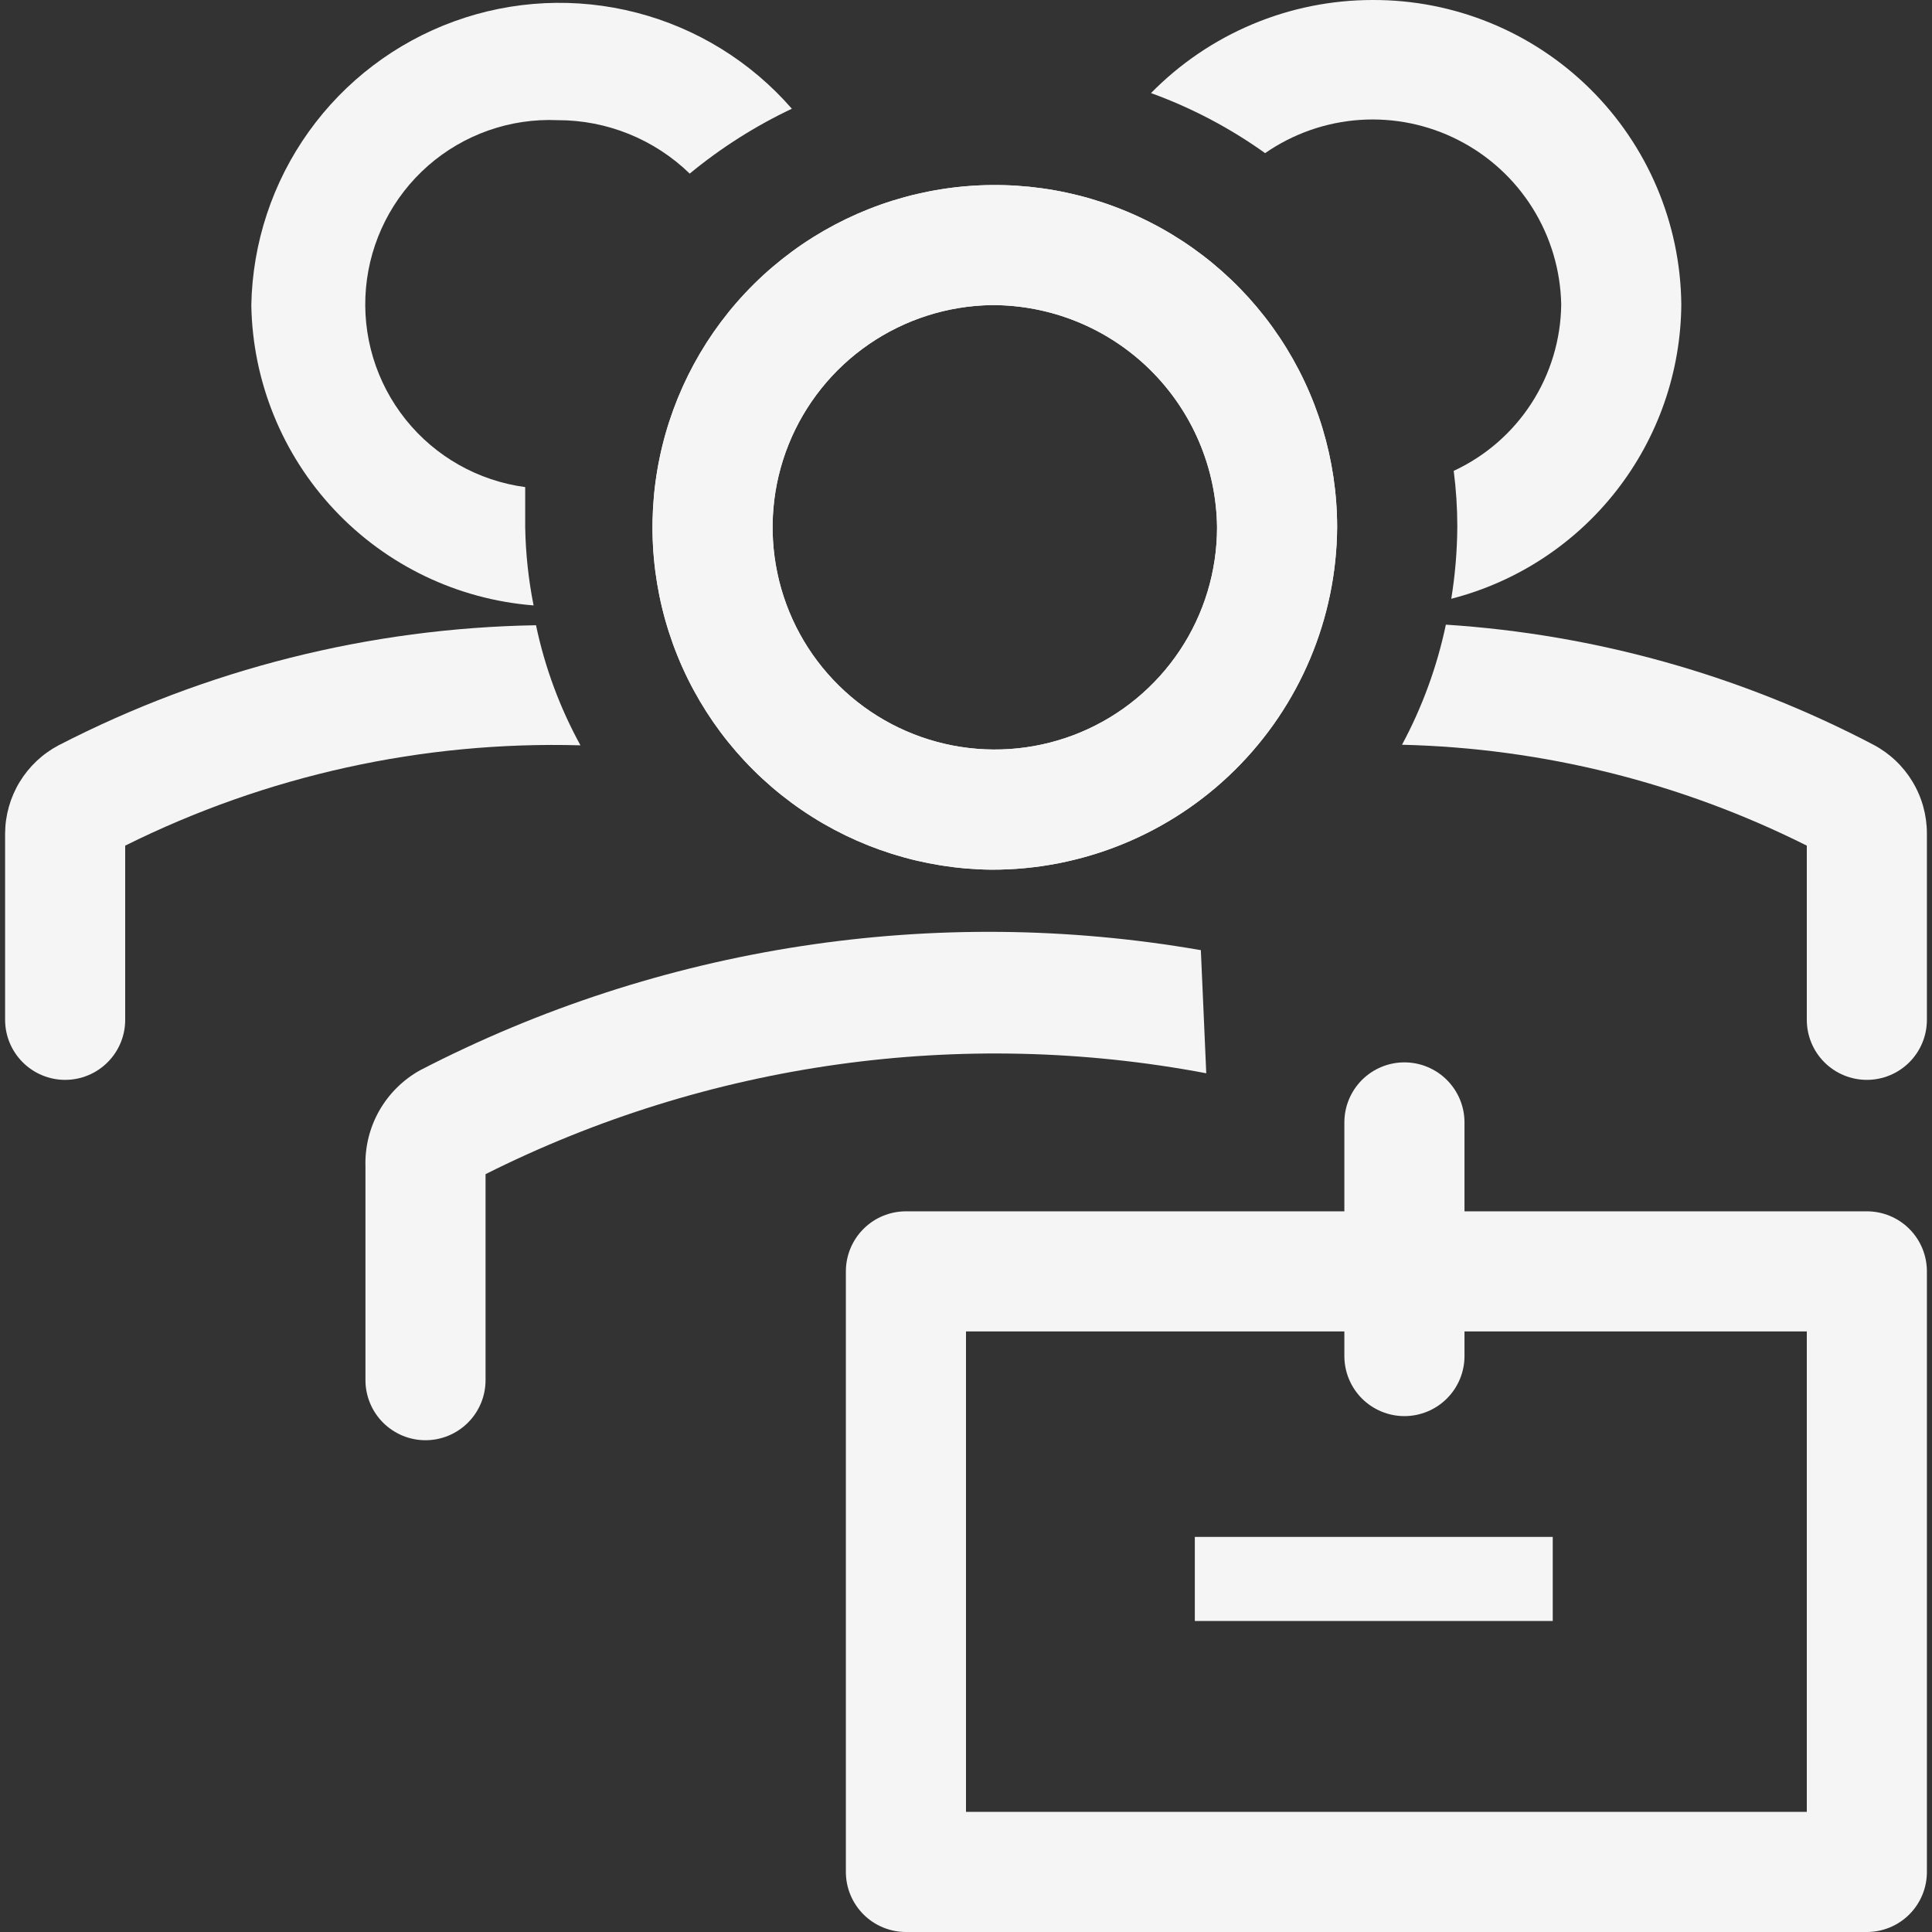
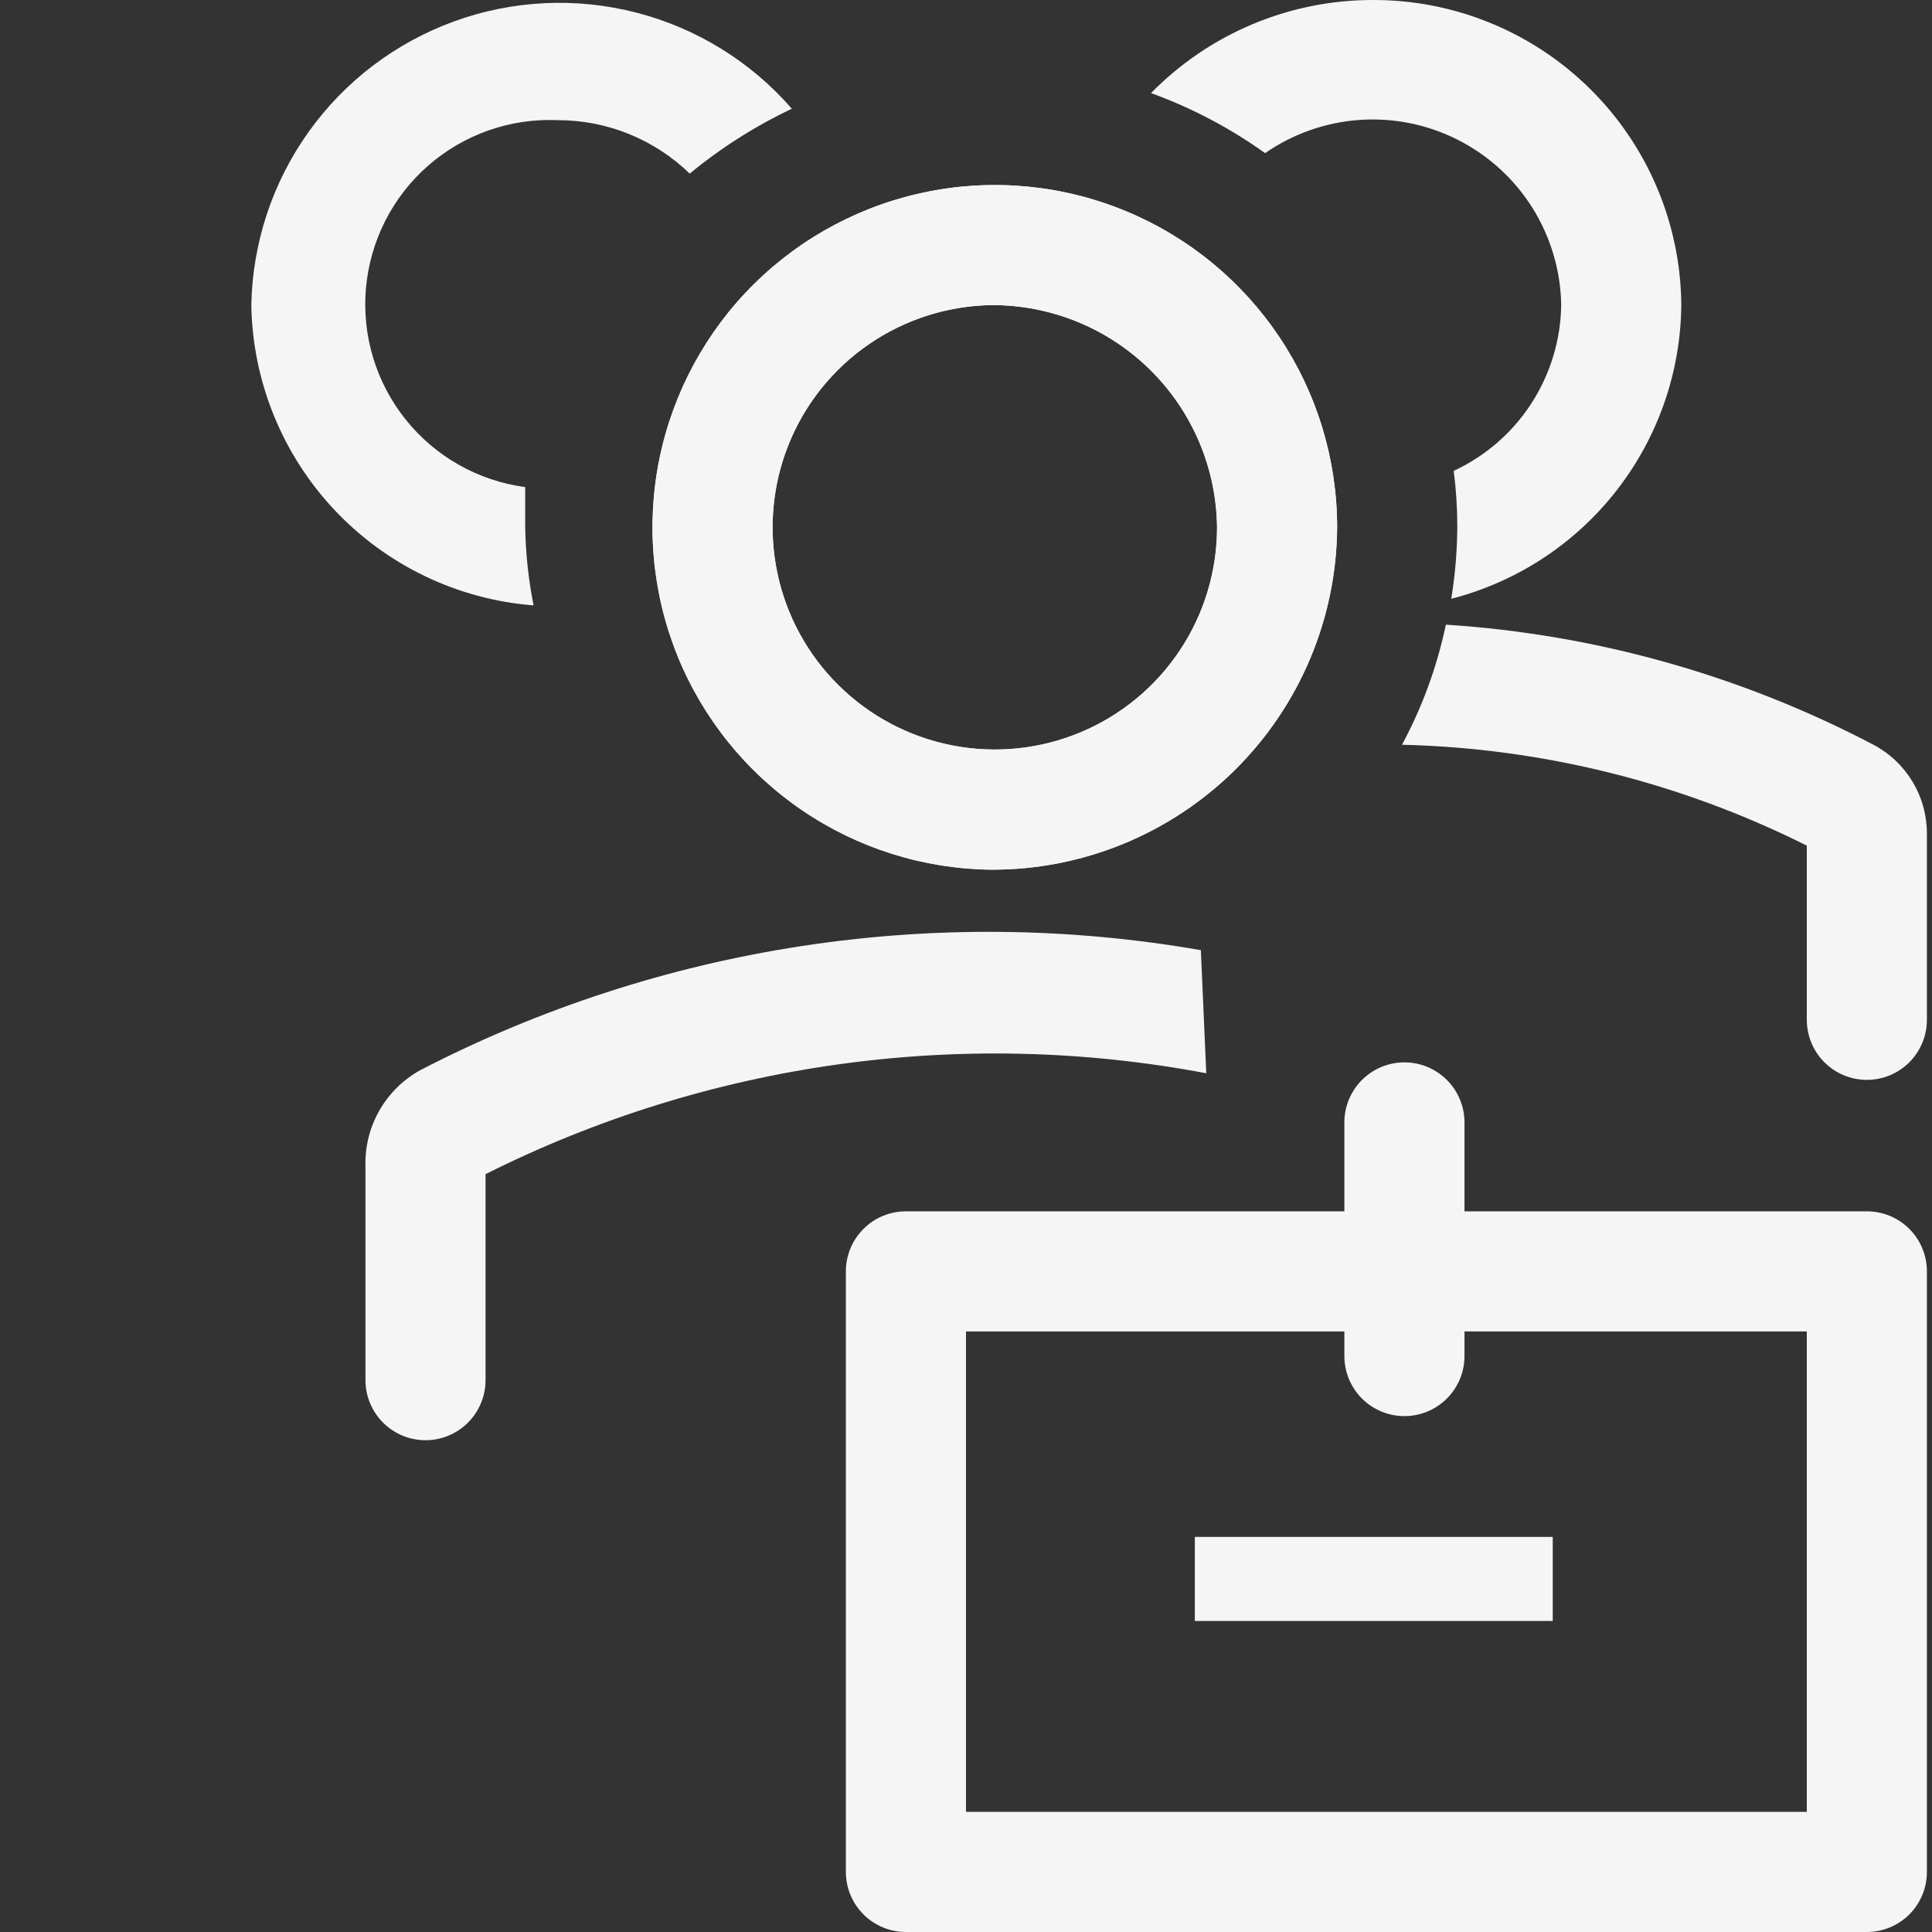
<svg xmlns="http://www.w3.org/2000/svg" width="50" height="50" viewBox="0 0 50 50" fill="none">
  <rect x="0" y="0" width="50" height="50" fill="#333333" stroke="none" />
  <path d="M25.653 22.507C23.904 22.488 22.201 21.953 20.756 20.968C19.312 19.984 18.191 18.594 17.534 16.974C16.878 15.353 16.716 13.575 17.068 11.862C17.421 10.15 18.271 8.58 19.514 7.35C20.757 6.121 22.335 5.286 24.052 4.952C25.767 4.618 27.544 4.798 29.157 5.472C30.771 6.145 32.149 7.28 33.118 8.735C34.088 10.19 34.605 11.899 34.605 13.647C34.589 16.008 33.637 18.266 31.959 19.927C30.281 21.587 28.013 22.515 25.653 22.507ZM25.653 7.896C24.519 7.915 23.417 8.268 22.483 8.911C21.55 9.554 20.827 10.458 20.406 11.51C19.985 12.563 19.885 13.716 20.117 14.825C20.349 15.935 20.904 16.951 21.712 17.745C22.52 18.541 23.545 19.079 24.658 19.294C25.771 19.508 26.922 19.389 27.968 18.951C29.013 18.513 29.906 17.776 30.534 16.832C31.162 15.889 31.497 14.781 31.497 13.647C31.48 12.111 30.856 10.644 29.761 9.566C28.666 8.488 27.189 7.888 25.653 7.896Z" fill="#F5F5F5" />
  <path d="M25.653 22.507C23.904 22.488 22.201 21.953 20.756 20.968C19.312 19.984 18.191 18.594 17.534 16.974C16.878 15.353 16.716 13.575 17.068 11.862C17.421 10.15 18.271 8.58 19.514 7.35C20.757 6.121 22.335 5.286 24.052 4.952C25.767 4.618 27.544 4.798 29.157 5.472C30.771 6.145 32.149 7.28 33.118 8.735C34.088 10.19 34.605 11.899 34.605 13.647C34.589 16.008 33.637 18.266 31.959 19.927C30.281 21.587 28.013 22.515 25.653 22.507ZM25.653 7.896C24.519 7.915 23.417 8.268 22.483 8.911C21.55 9.554 20.827 10.458 20.406 11.51C19.985 12.563 19.885 13.716 20.117 14.825C20.349 15.935 20.904 16.951 21.712 17.745C22.52 18.541 23.545 19.079 24.658 19.294C25.771 19.508 26.922 19.389 27.968 18.951C29.013 18.513 29.906 17.776 30.534 16.832C31.162 15.889 31.497 14.781 31.497 13.647C31.48 12.111 30.856 10.644 29.761 9.566C28.666 8.488 27.189 7.888 25.653 7.896Z" fill="#F5F5F5" />
  <path d="M31.078 24.59C24.184 23.39 17.087 24.482 10.872 27.698C10.431 27.943 10.066 28.305 9.816 28.743C9.567 29.182 9.443 29.681 9.458 30.185V35.718C9.458 36.13 9.622 36.526 9.913 36.817C10.205 37.109 10.6 37.273 11.012 37.273C11.424 37.273 11.82 37.109 12.111 36.817C12.403 36.526 12.566 36.13 12.566 35.718V30.387C18.329 27.496 24.883 26.578 31.218 27.776L31.078 24.59Z" fill="#F5F5F5" />
  <path d="M48.314 31.349H37.901V29.048C37.901 28.636 37.737 28.241 37.445 27.949C37.154 27.658 36.758 27.494 36.346 27.494C35.934 27.494 35.539 27.658 35.247 27.949C34.956 28.241 34.792 28.636 34.792 29.048V31.349H23.446C23.034 31.349 22.638 31.512 22.347 31.804C22.055 32.095 21.891 32.491 21.891 32.903V48.446C21.891 48.858 22.055 49.253 22.347 49.545C22.638 49.836 23.034 50 23.446 50H48.314C48.726 50 49.122 49.836 49.413 49.545C49.705 49.253 49.868 48.858 49.868 48.446V32.903C49.868 32.491 49.705 32.095 49.413 31.804C49.122 31.512 48.726 31.349 48.314 31.349ZM46.76 46.891H25V34.457H34.792V35.094C34.792 35.507 34.956 35.902 35.247 36.194C35.539 36.485 35.934 36.649 36.346 36.649C36.758 36.649 37.154 36.485 37.445 36.194C37.737 35.902 37.901 35.507 37.901 35.094V34.457H46.76V46.891Z" fill="#F5F5F5" />
  <path d="M30.922 39.775H40.185V41.951H30.922V39.775Z" fill="#F5F5F5" />
-   <path d="M13.872 16.181C9.569 16.253 5.34 17.317 1.515 19.289C1.099 19.509 0.751 19.838 0.507 20.24C0.263 20.643 0.134 21.104 0.132 21.574V26.392C0.132 26.805 0.296 27.2 0.587 27.491C0.879 27.783 1.274 27.947 1.686 27.947C2.098 27.947 2.494 27.783 2.785 27.491C3.077 27.2 3.24 26.805 3.24 26.392V21.885C6.895 20.066 10.941 19.174 15.022 19.289C14.488 18.315 14.1 17.268 13.872 16.181Z" fill="#F5F5F5" />
  <path d="M48.485 19.274C45.054 17.475 41.284 16.416 37.419 16.166C37.191 17.251 36.809 18.297 36.284 19.274C39.926 19.361 43.503 20.253 46.76 21.885V26.393C46.76 26.805 46.923 27.2 47.215 27.492C47.507 27.783 47.902 27.947 48.314 27.947C48.726 27.947 49.122 27.783 49.413 27.492C49.705 27.2 49.868 26.805 49.868 26.393V21.575C49.869 21.101 49.741 20.637 49.497 20.232C49.253 19.826 48.903 19.495 48.485 19.274Z" fill="#F5F5F5" />
  <path d="M13.592 13.648V12.606C12.374 12.443 11.266 11.817 10.499 10.858C9.731 9.899 9.363 8.68 9.471 7.457C9.58 6.233 10.155 5.098 11.079 4.288C12.003 3.479 13.204 3.056 14.431 3.11C15.707 3.107 16.934 3.604 17.85 4.493C18.658 3.826 19.546 3.263 20.493 2.814C19.435 1.598 18.034 0.731 16.474 0.328C14.914 -0.076 13.268 0.002 11.753 0.553C10.239 1.103 8.926 2.099 7.989 3.41C7.052 4.721 6.534 6.286 6.504 7.897C6.537 9.869 7.303 11.758 8.654 13.195C10.005 14.632 11.843 15.514 13.809 15.668C13.677 15.002 13.604 14.326 13.592 13.648Z" fill="#F5F5F5" />
  <path d="M35.523 6.22897e-05C34.455 0 33.398 0.213 32.413 0.627C31.428 1.041 30.536 1.647 29.788 2.409C30.839 2.79 31.832 3.313 32.741 3.963C33.467 3.46 34.316 3.162 35.197 3.103C36.078 3.044 36.959 3.225 37.745 3.627C38.532 4.029 39.195 4.637 39.663 5.386C40.131 6.135 40.387 6.997 40.404 7.88C40.394 8.787 40.127 9.673 39.635 10.435C39.143 11.197 38.445 11.804 37.622 12.186C37.684 12.665 37.715 13.148 37.715 13.631C37.711 14.256 37.659 14.879 37.559 15.496C39.253 15.061 40.755 14.078 41.831 12.701C42.908 11.323 43.499 9.629 43.512 7.88C43.492 5.778 42.64 3.769 41.143 2.292C39.646 0.816 37.626 -0.008 35.523 6.22897e-05Z" fill="#F5F5F5" />
</svg>